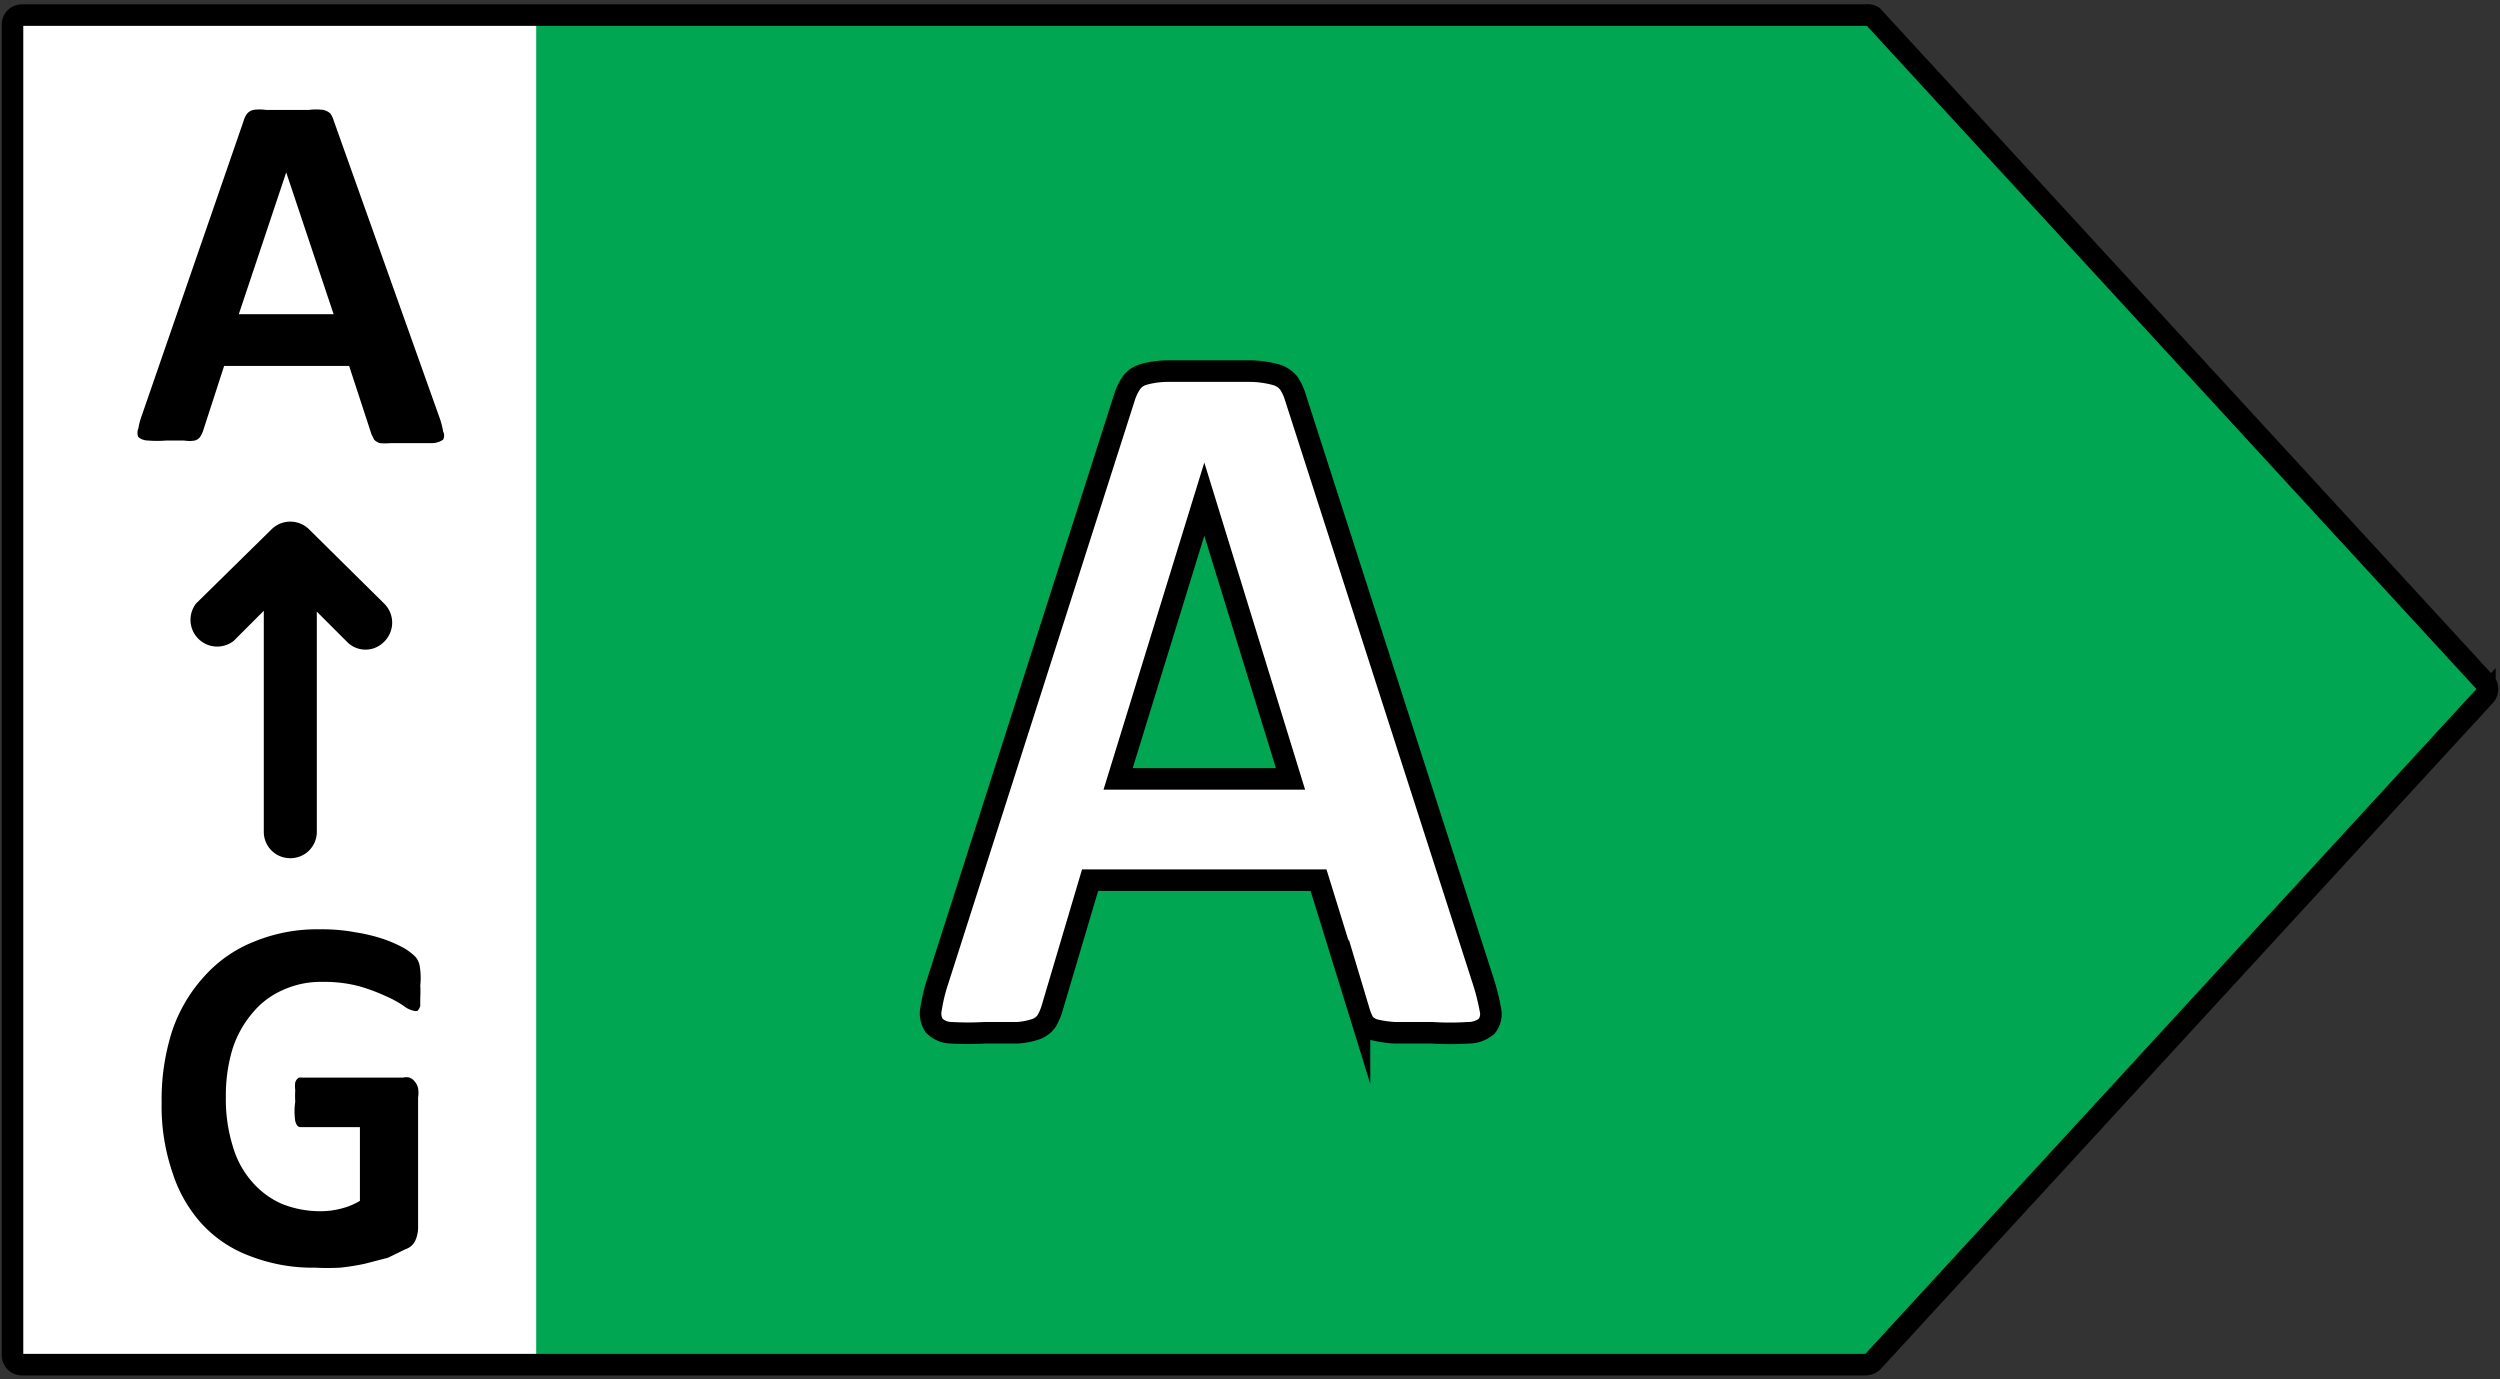
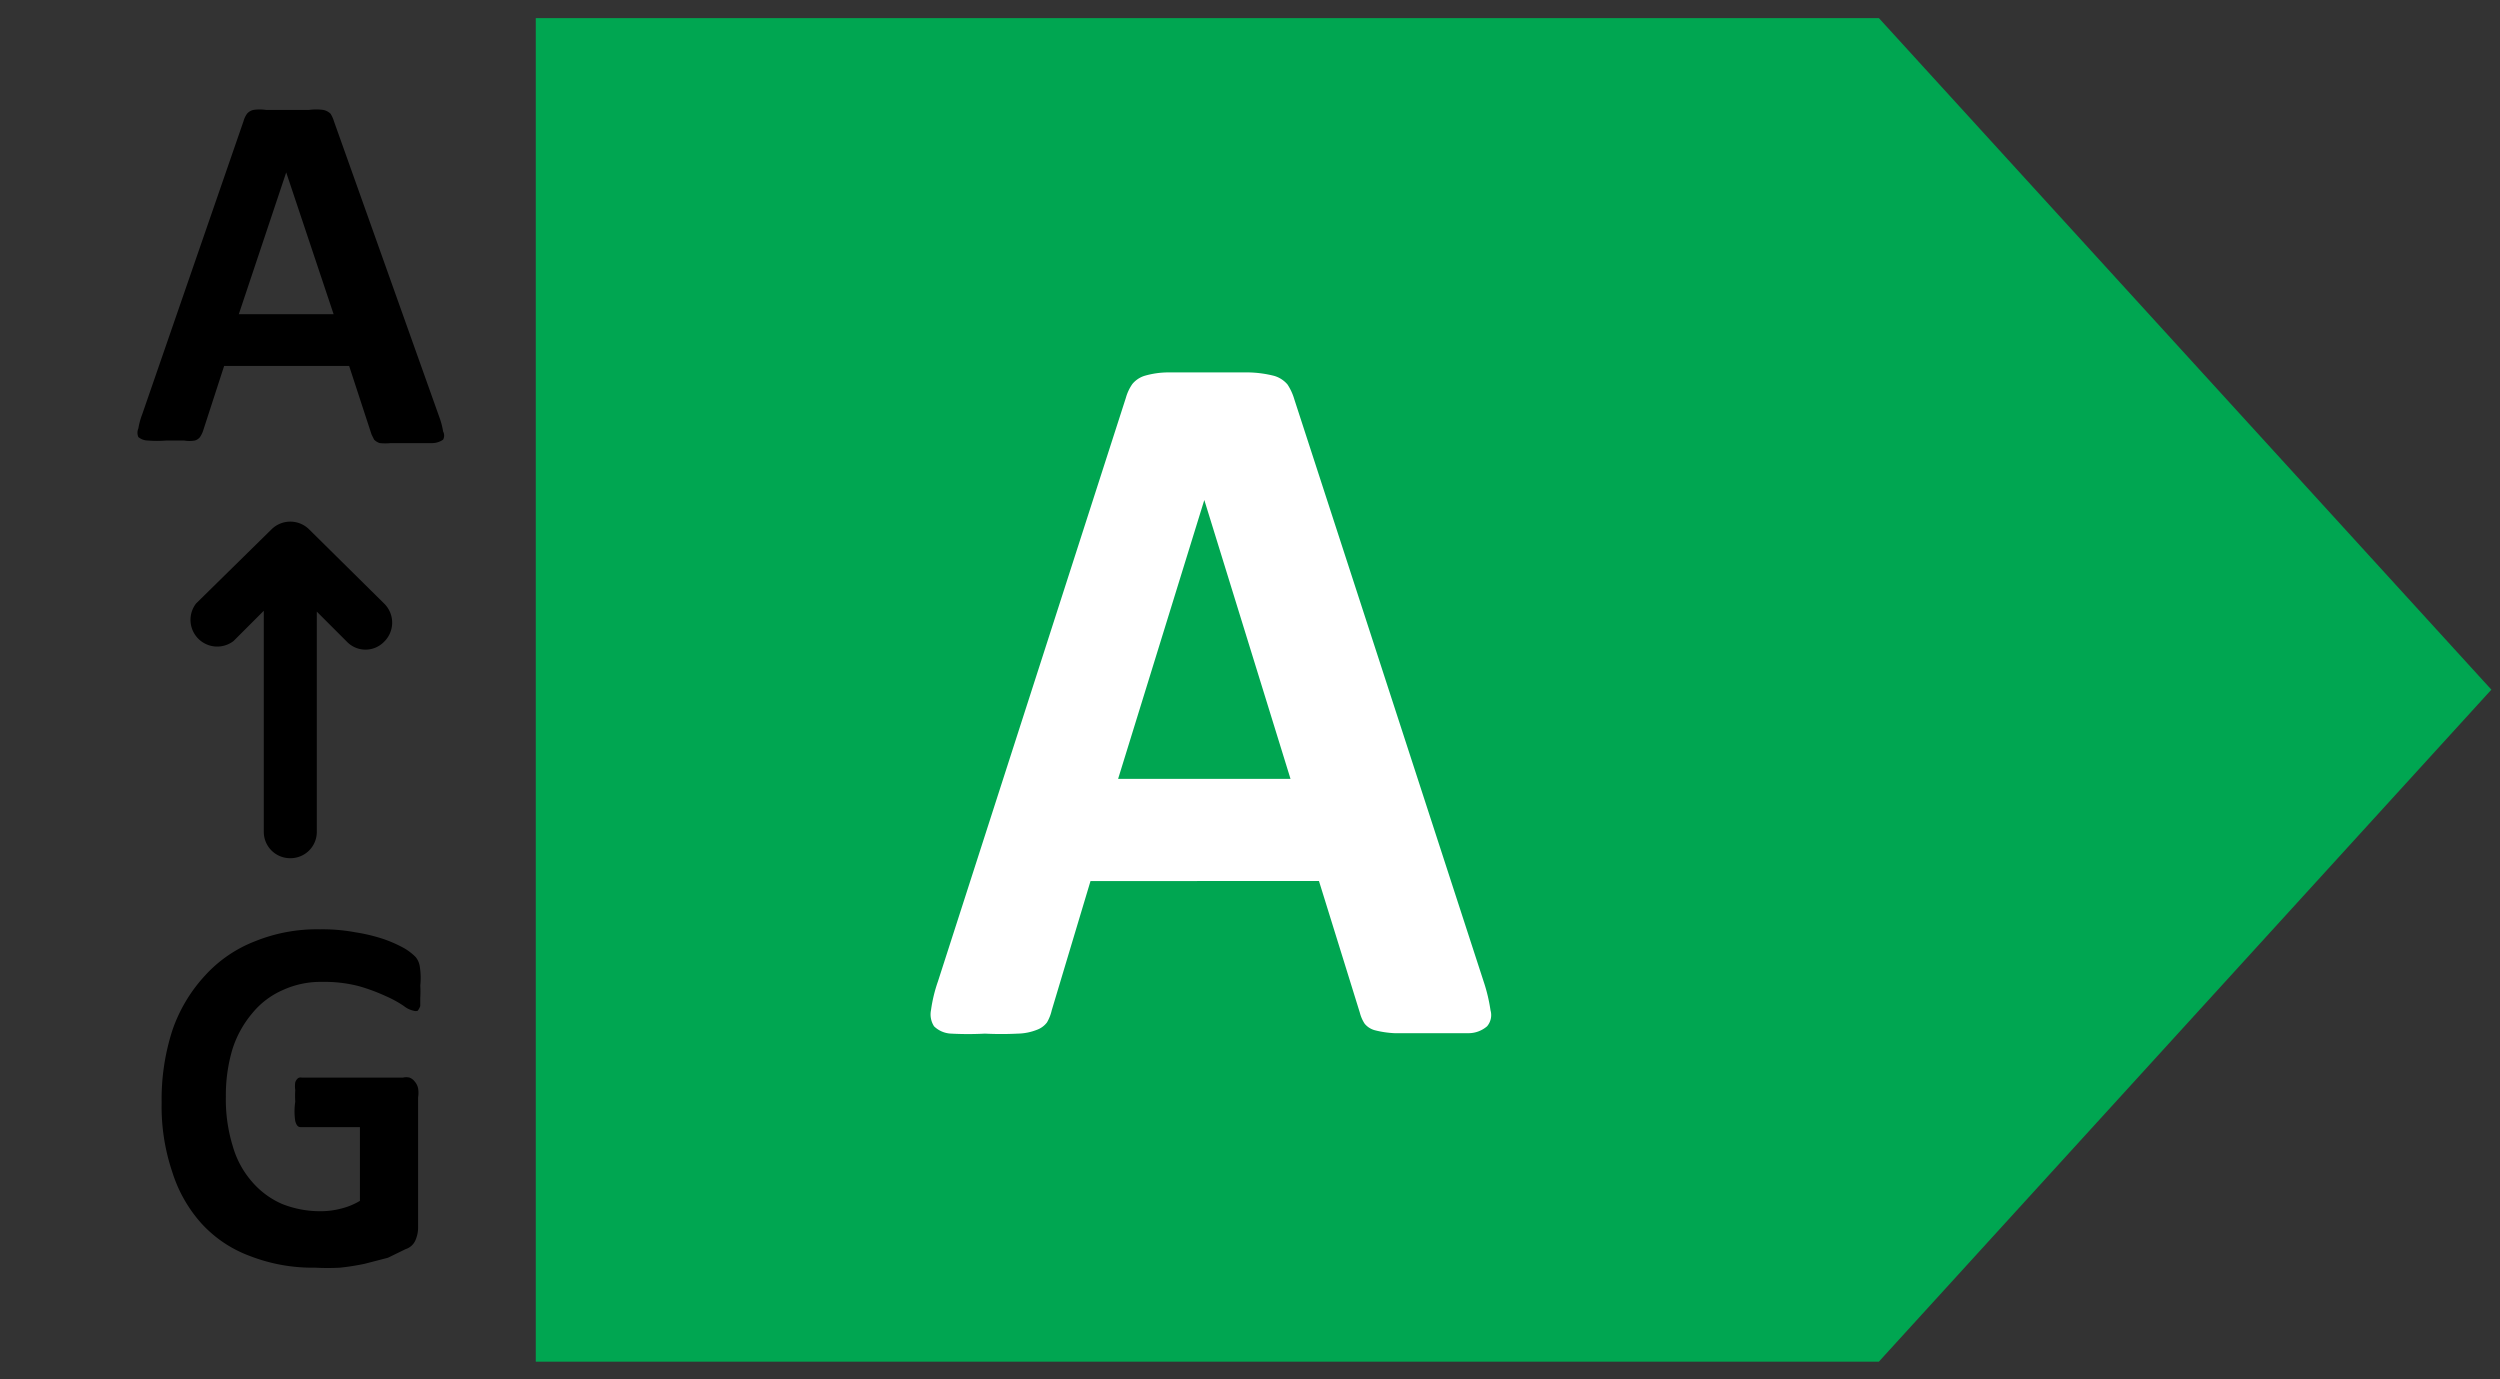
<svg xmlns="http://www.w3.org/2000/svg" viewBox="0 0 58 32" width="58" height="32">
  <rect x="0" y="0" width="58" height="32" fill="#333333" stroke="none" />
  <defs>
    <style>.cls-1{fill:#00a651;}.cls-2{isolation:isolate;}.cls-3{fill:#fff;}.cls-4{fill:none;stroke:#000;stroke-miterlimit:10;stroke-width:0.5px;}</style>
  </defs>
  <g id="A">
    <polygon class="cls-1" points="43.59 0.42 12.43 0.42 12.43 31.59 43.59 31.59 57.8 16 43.59 0.42" />
    <g class="cls-2">
      <path class="cls-3" d="M34.42,22.77a3.86,3.86,0,0,1,.16.67.4.4,0,0,1-.08.37.66.66,0,0,1-.43.16q-.3,0-.84,0l-.87,0a2.24,2.24,0,0,1-.47-.07.46.46,0,0,1-.23-.15.84.84,0,0,1-.11-.25l-.95-3.06H25.3l-.9,3a1,1,0,0,1-.11.28.51.51,0,0,1-.23.17,1.27,1.27,0,0,1-.45.09,7.56,7.56,0,0,1-.76,0,7.36,7.36,0,0,1-.78,0,.6.6,0,0,1-.4-.17.51.51,0,0,1-.07-.38,3.41,3.41,0,0,1,.16-.66L26.12,9.23a1.06,1.06,0,0,1,.15-.32.6.6,0,0,1,.28-.19,2,2,0,0,1,.53-.08l.89,0,1,0a2.62,2.62,0,0,1,.59.08.64.64,0,0,1,.31.2,1.28,1.28,0,0,1,.16.35ZM27.94,11.6h0l-2,6.47h4Z" />
    </g>
-     <path class="cls-4" d="M29.94,18.07h-4l2-6.49h0Zm.12-8.83a1.25,1.25,0,0,0-.16-.35.58.58,0,0,0-.31-.2A2.33,2.33,0,0,0,29,8.61H27.08a2.1,2.1,0,0,0-.56.08.52.52,0,0,0-.27.19,1.26,1.26,0,0,0-.16.33L21.76,22.75a4,4,0,0,0-.16.66.51.51,0,0,0,.07.38.56.56,0,0,0,.4.17,6.79,6.79,0,0,0,.78,0h.76a1.64,1.64,0,0,0,.44-.09.52.52,0,0,0,.23-.18,1.31,1.31,0,0,0,.12-.27l.89-3h5.3l.95,3.07a1.12,1.12,0,0,0,.11.25.51.51,0,0,0,.23.15,2.65,2.65,0,0,0,.48.07h.86a6.47,6.47,0,0,0,.84,0,.66.66,0,0,0,.43-.15.45.45,0,0,0,.09-.37,5.2,5.2,0,0,0-.17-.68Z" />
  </g>
  <g id="Layer_8" data-name="Layer 8">
-     <rect class="cls-3" x="0.29" y="0.42" width="12.15" height="31.17" />
-     <path class="cls-4" d="M43.28.35H.51A.22.22,0,0,0,.29.57V31.43a.22.22,0,0,0,.22.23H43.28a.24.24,0,0,0,.17-.07l14.2-15.45a.23.23,0,0,0,0-.31L43.45.38A.25.25,0,0,0,43.28.35Z" />
    <path d="M10.19,9.67a1.74,1.74,0,0,1,.09.34.2.2,0,0,1,0,.19.45.45,0,0,1-.24.08H9.07a1.32,1.32,0,0,1-.26,0,.32.32,0,0,1-.13-.08l-.06-.12L8.1,8.49H5.2L4.71,10a.61.61,0,0,1-.07.14.23.23,0,0,1-.12.08.73.73,0,0,1-.25,0H3.86a2.56,2.56,0,0,1-.43,0,.35.35,0,0,1-.22-.08.25.25,0,0,1,0-.2,1.68,1.68,0,0,1,.09-.33L5.65,2.81a.54.54,0,0,1,.08-.17.27.27,0,0,1,.15-.09,1,1,0,0,1,.29,0h1a1.28,1.28,0,0,1,.33,0,.34.34,0,0,1,.17.09.75.75,0,0,1,.08.18ZM6.64,4h0L5.54,7.29h2.2ZM8.91,14,7.17,12.28a.62.62,0,0,0-.87,0L4.55,14a.62.62,0,0,0,.87.87l.7-.7v5.13a.61.61,0,0,0,.61.61.61.61,0,0,0,.62-.61V14.19l.7.7a.6.6,0,0,0,.86,0A.62.62,0,0,0,8.91,14Zm.84,8.85a2.51,2.51,0,0,1,0,.3c0,.08,0,.15,0,.19a.36.36,0,0,1-.06.11.16.16,0,0,1-.09,0,.55.55,0,0,1-.23-.11,2.55,2.55,0,0,0-.42-.23,4.31,4.31,0,0,0-.62-.23,3.15,3.15,0,0,0-.85-.1,2.1,2.1,0,0,0-.92.19,1.89,1.89,0,0,0-.71.54,2.43,2.43,0,0,0-.46.84,3.73,3.73,0,0,0-.15,1.09,3.67,3.67,0,0,0,.16,1.15,2.14,2.14,0,0,0,.45.83,1.94,1.94,0,0,0,.69.51,2.37,2.37,0,0,0,.9.17,1.84,1.84,0,0,0,.47-.06,1.57,1.57,0,0,0,.44-.18V26.15H7c-.06,0-.11,0-.15-.14a1.49,1.49,0,0,1,0-.45,2.1,2.1,0,0,1,0-.27.6.6,0,0,1,0-.18.2.2,0,0,1,.07-.1A.12.12,0,0,1,7,25H9.35a.33.33,0,0,1,.15,0,.27.27,0,0,1,.12.09.35.35,0,0,1,.08.16.66.66,0,0,1,0,.21v3a.75.75,0,0,1-.06.31.37.37,0,0,1-.23.21L9,29.18l-.54.14a5.62,5.62,0,0,1-.57.09,5.49,5.49,0,0,1-.58,0,4,4,0,0,1-1.51-.27,2.86,2.86,0,0,1-1.13-.76A3.23,3.23,0,0,1,4,27.2a4.75,4.75,0,0,1-.25-1.62A5.2,5.2,0,0,1,4,23.9a3.58,3.58,0,0,1,.75-1.26,3.06,3.06,0,0,1,1.16-.8,3.83,3.83,0,0,1,1.51-.28,4.21,4.21,0,0,1,.83.07,4,4,0,0,1,.66.16,3.07,3.07,0,0,1,.47.21,1.31,1.31,0,0,1,.26.2.45.45,0,0,1,.1.23A1.68,1.68,0,0,1,9.75,22.87Z" />
  </g>
</svg>